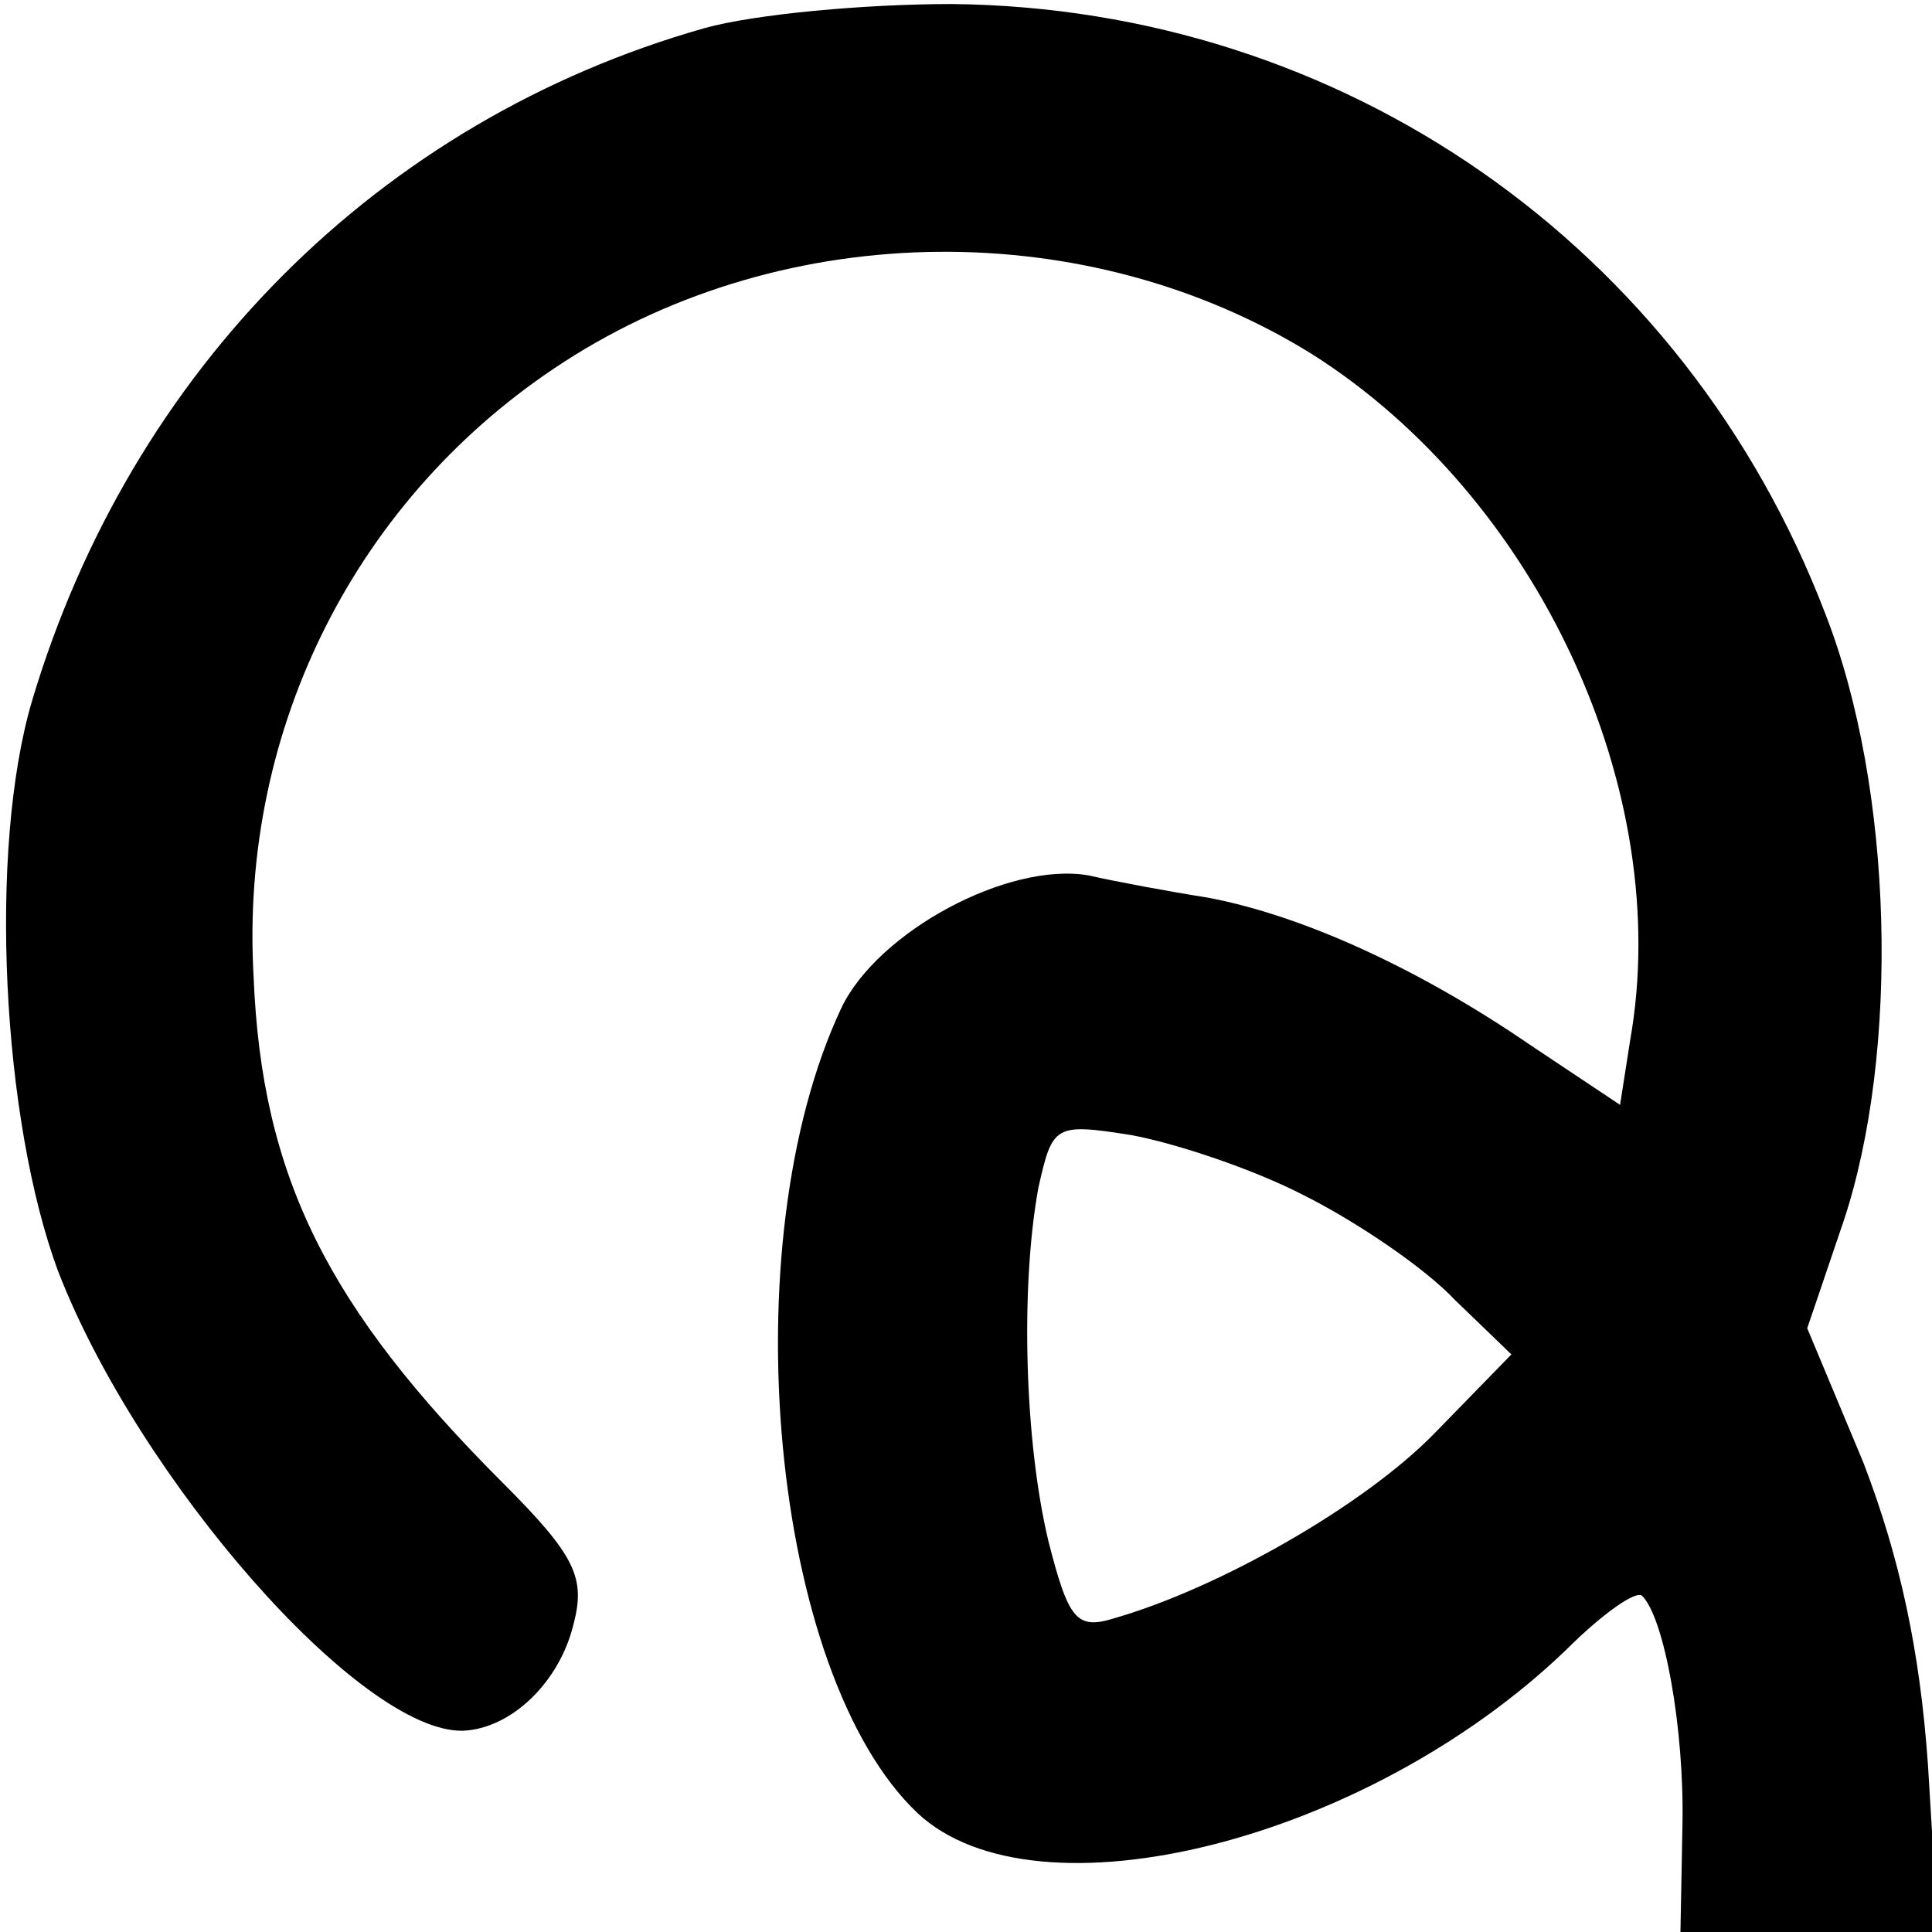
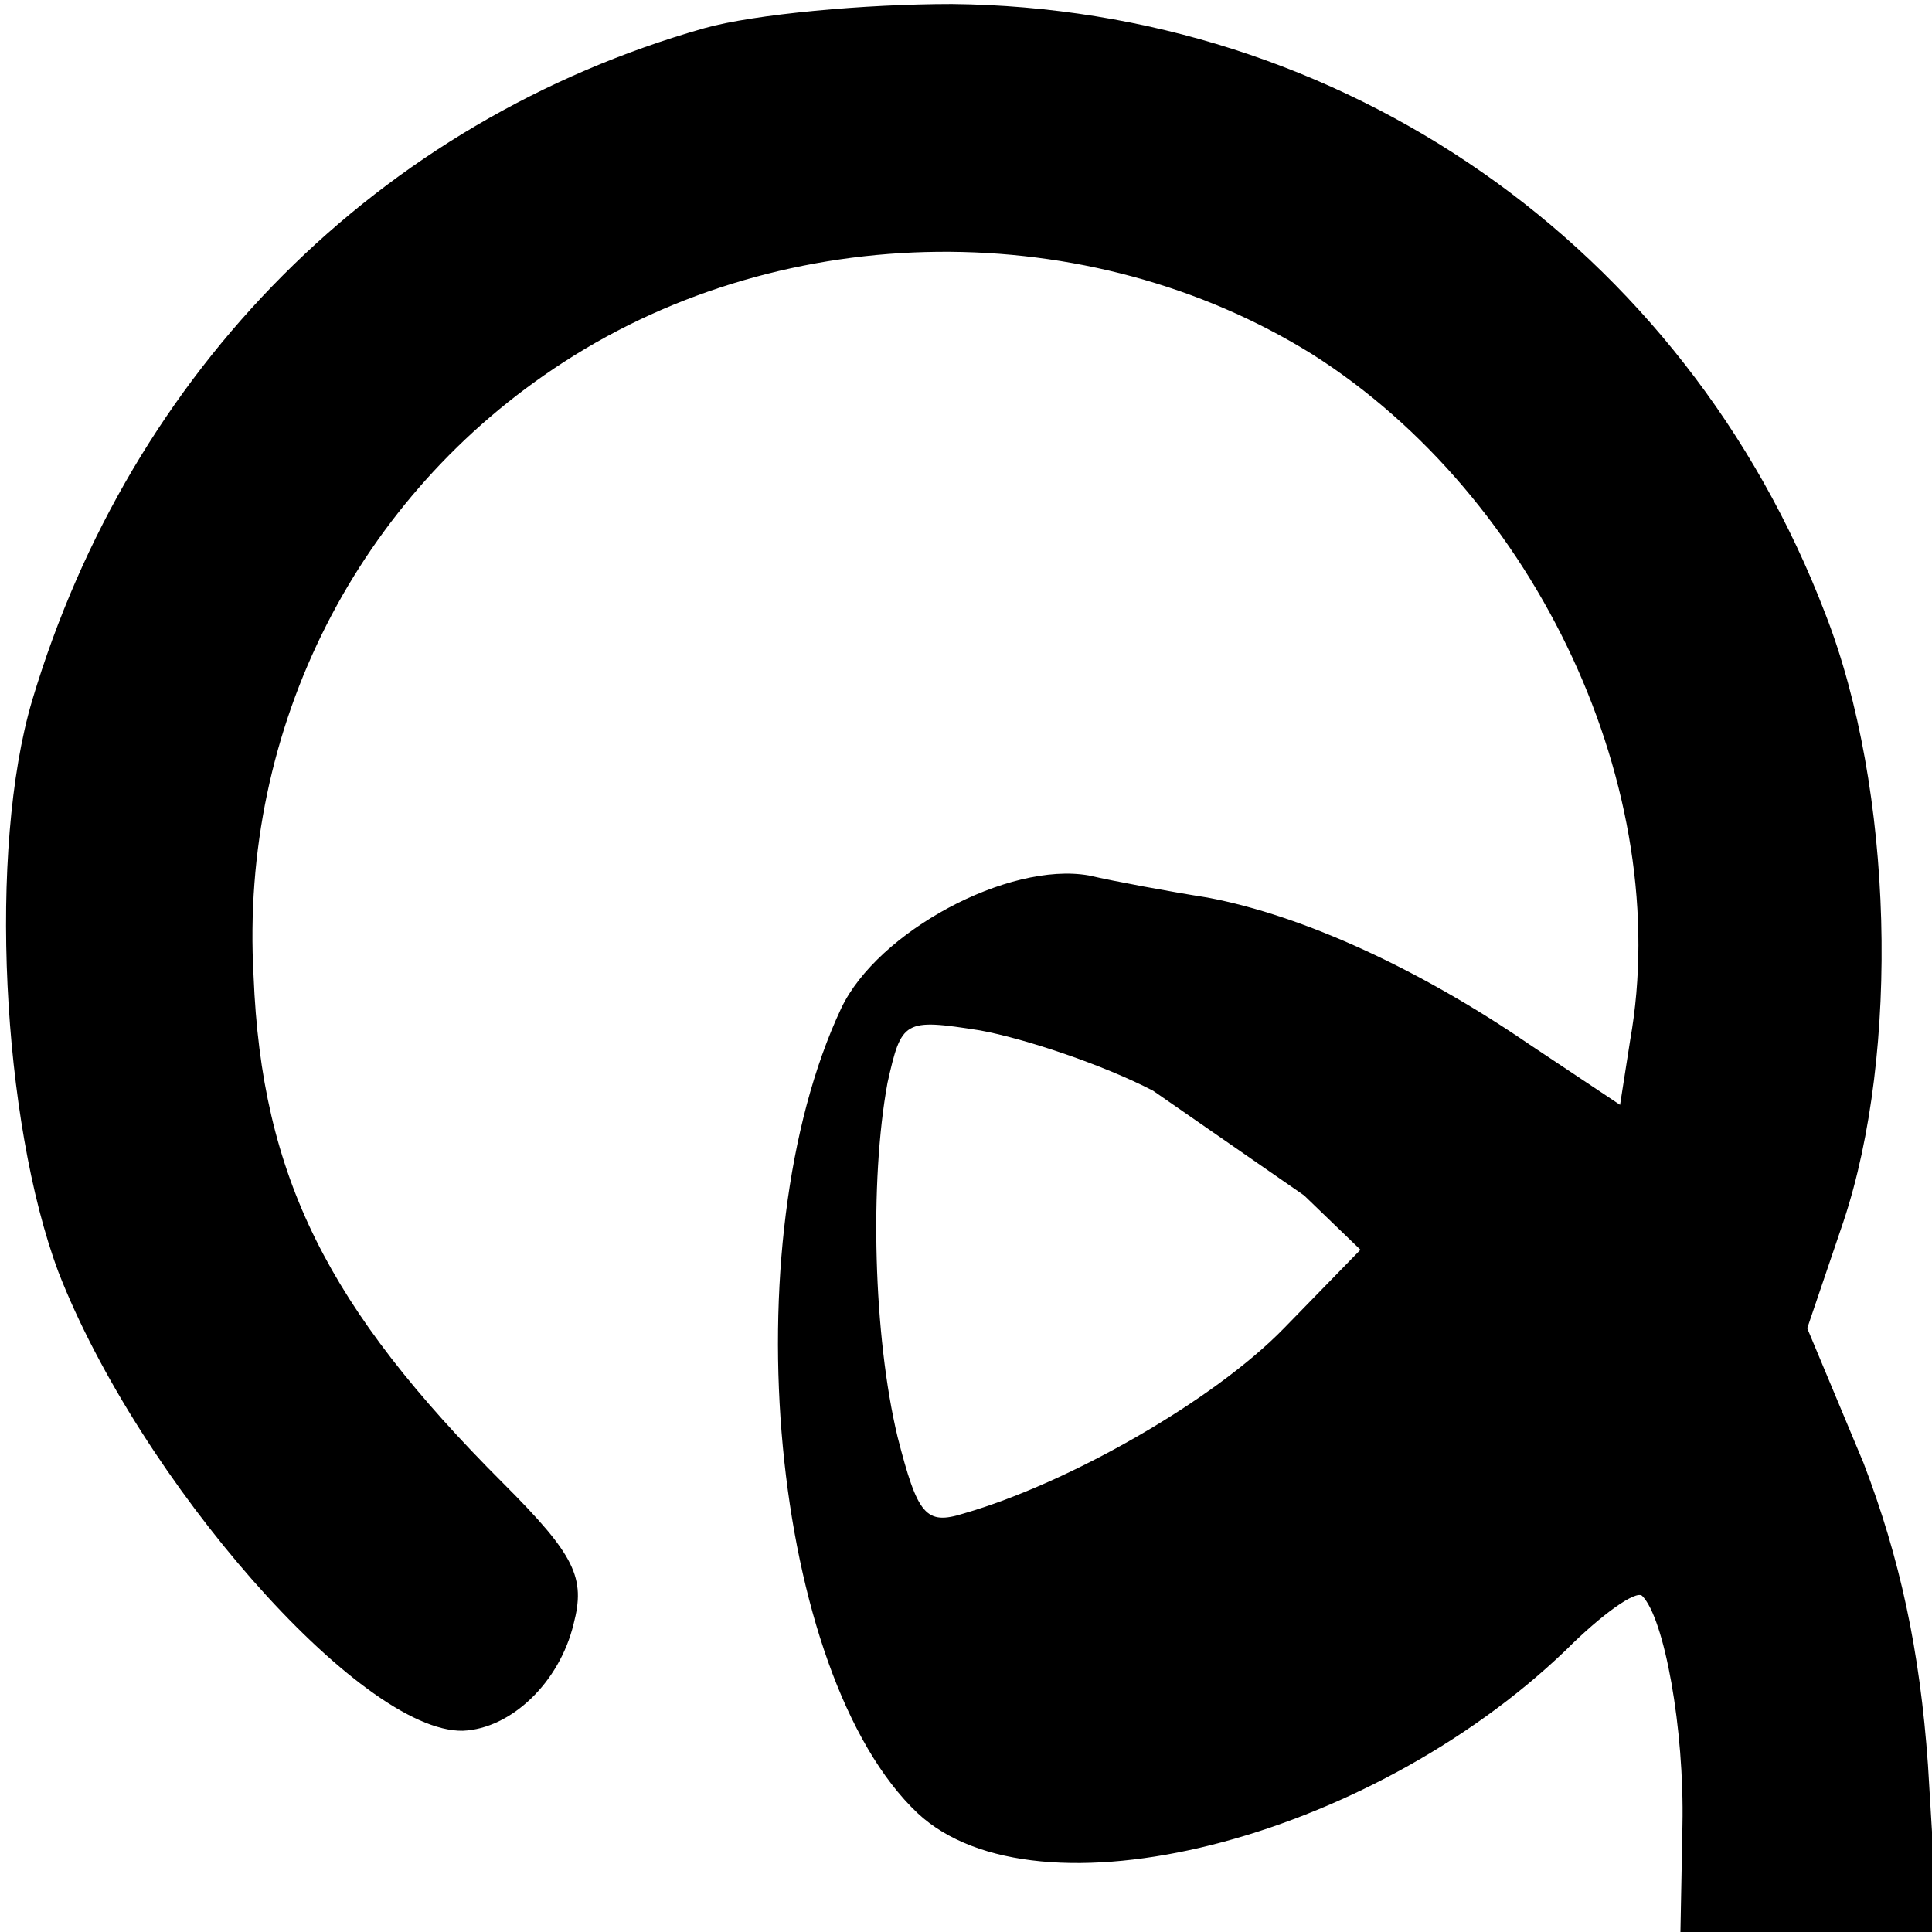
<svg xmlns="http://www.w3.org/2000/svg" version="1.0" width="96pt" height="96pt" viewBox="0 0 96 96" preserveAspectRatio="xMidYMid meet">
  <g transform="translate(0,96) scale(0.1,-0.1)" fill="#000000" stroke="none">
-     <path d="M350 946 c-162 -46 -285 -170 -334 -334 -22 -74 -15 -209 13 -284 40 -103 150 -229 201 -228 24 1 48 24 55 53 6 23 1 34 -35 70 -87 87 -120 152 -124 252 -7 124 52 239 154 305 111 72 261 73 372 4 112 -71 180 -217 158 -341 l-5 -32 -45 30 c-54 37 -112 64 -160 73 -19 3 -46 8 -59 11 -40 7 -105 -28 -123 -66 -55 -117 -35 -331 38 -400 59 -55 223 -14 322 81 18 18 35 30 38 27 11 -11 21 -66 20 -114 l-1 -53 64 0 64 0 -5 83 c-4 57 -14 103 -32 150 l-28 67 18 53 c28 84 25 215 -9 302 -70 183 -240 301 -434 303 -43 0 -98 -5 -123 -12z m298 -580 c26 -13 60 -36 75 -52 l28 -27 -38 -39 c-35 -36 -107 -77 -159 -92 -19 -6 -23 -1 -33 38 -12 50 -14 127 -5 176 7 31 8 32 46 26 22 -4 61 -17 86 -30z" />
+     <path d="M350 946 c-162 -46 -285 -170 -334 -334 -22 -74 -15 -209 13 -284 40 -103 150 -229 201 -228 24 1 48 24 55 53 6 23 1 34 -35 70 -87 87 -120 152 -124 252 -7 124 52 239 154 305 111 72 261 73 372 4 112 -71 180 -217 158 -341 l-5 -32 -45 30 c-54 37 -112 64 -160 73 -19 3 -46 8 -59 11 -40 7 -105 -28 -123 -66 -55 -117 -35 -331 38 -400 59 -55 223 -14 322 81 18 18 35 30 38 27 11 -11 21 -66 20 -114 l-1 -53 64 0 64 0 -5 83 c-4 57 -14 103 -32 150 l-28 67 18 53 c28 84 25 215 -9 302 -70 183 -240 301 -434 303 -43 0 -98 -5 -123 -12z m298 -580 l28 -27 -38 -39 c-35 -36 -107 -77 -159 -92 -19 -6 -23 -1 -33 38 -12 50 -14 127 -5 176 7 31 8 32 46 26 22 -4 61 -17 86 -30z" />
  </g>
</svg>